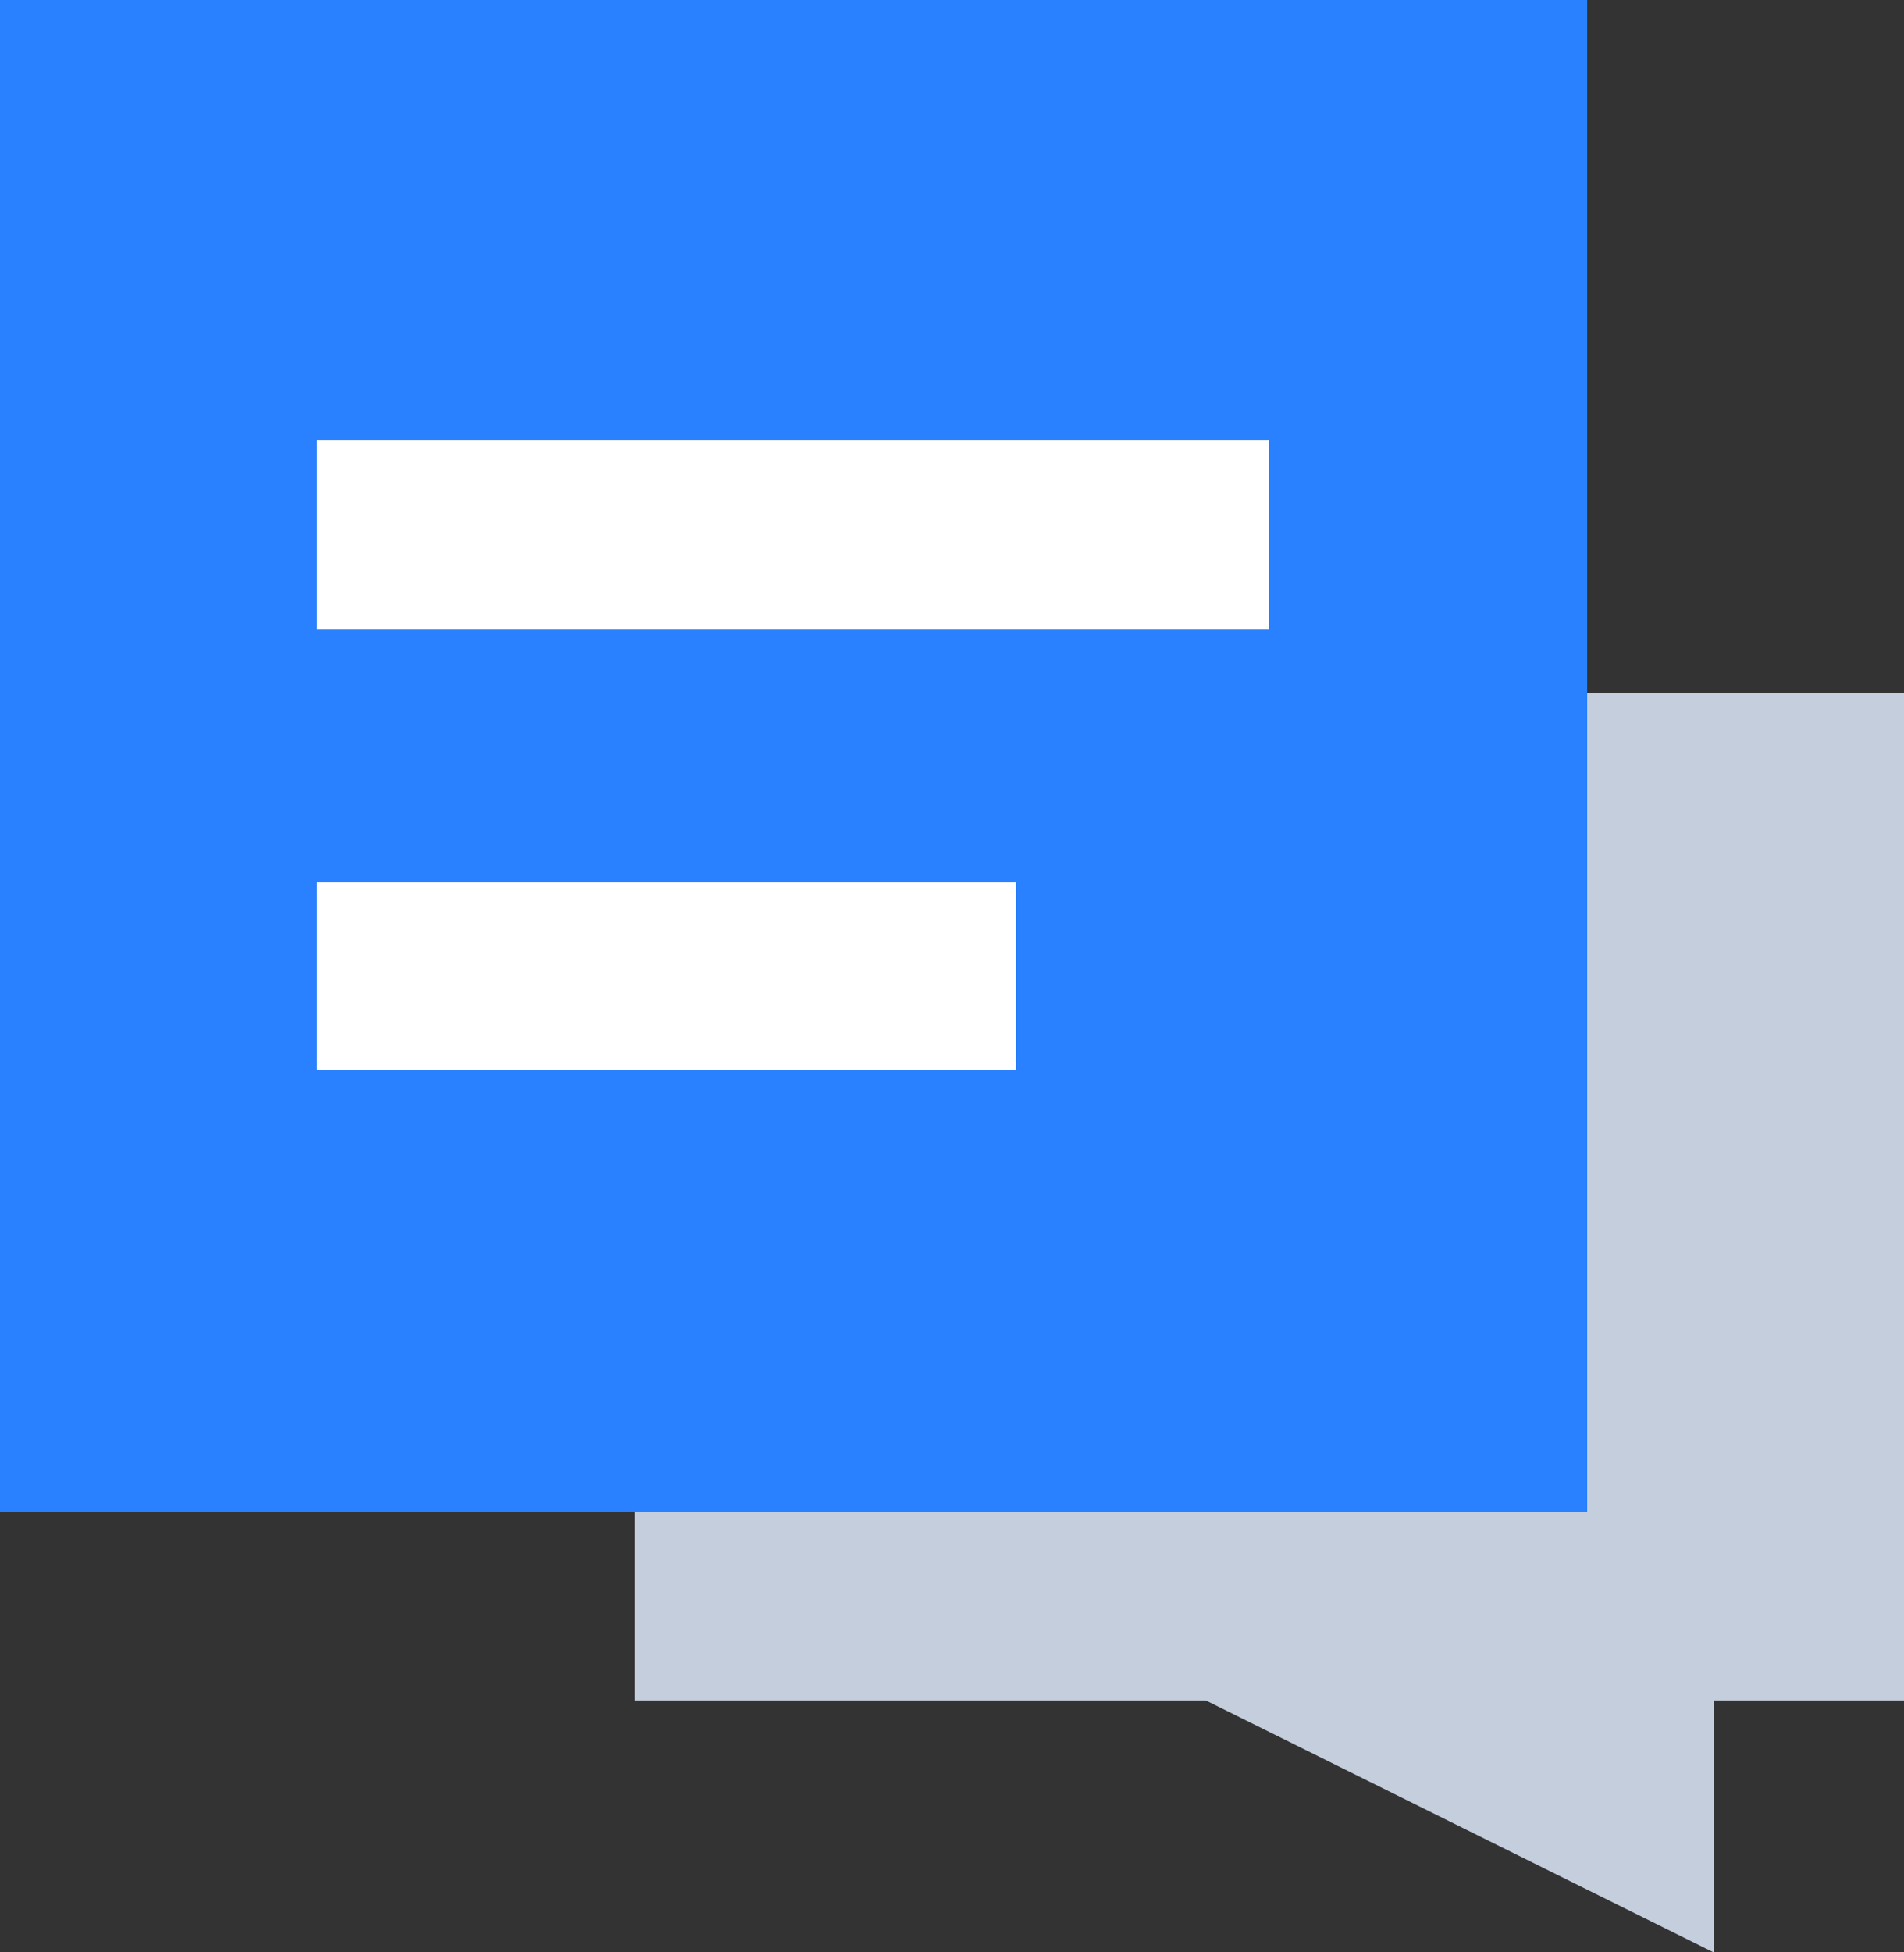
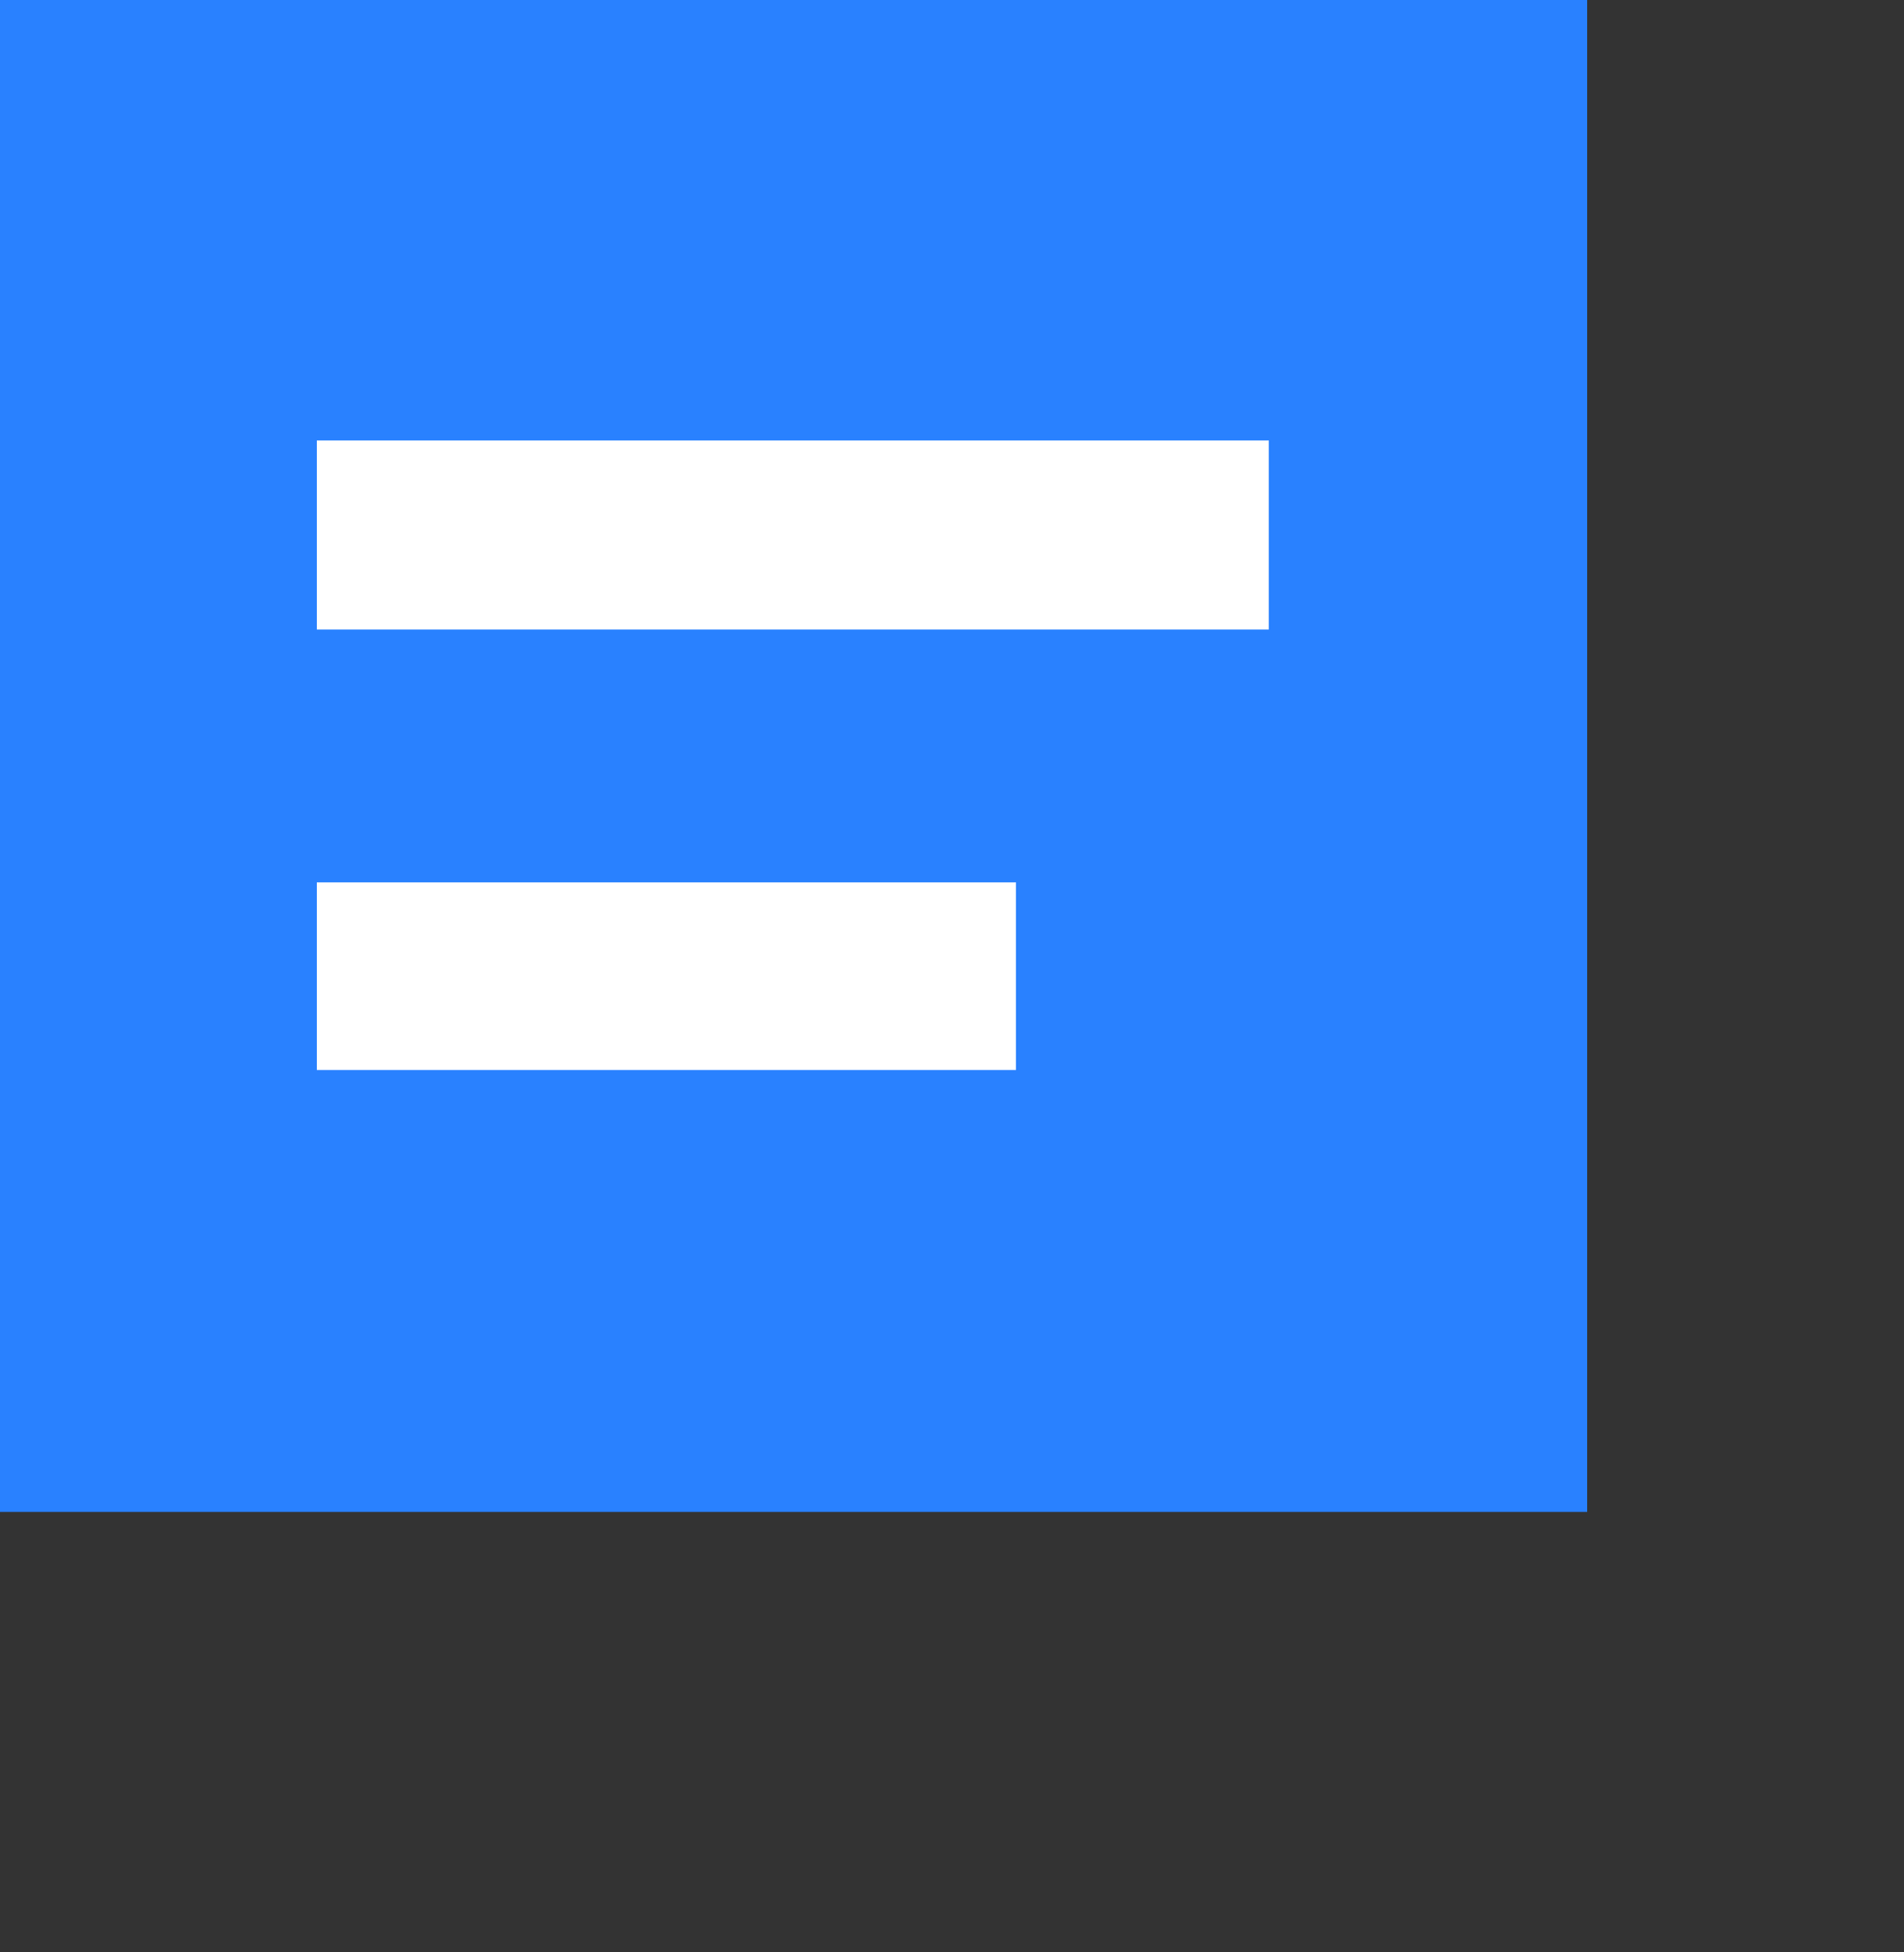
<svg xmlns="http://www.w3.org/2000/svg" id="icon" width="40" height="41" viewBox="0 0 40 41">
  <rect x="0" y="0" width="40" height="41" fill="#333333" stroke="none" />
  <defs>
    <style>
      .cls-1 {
        fill: #c4cedc;
        fill-rule: evenodd;
      }

      .cls-2 {
        fill: #2981ff;
      }

      .cls-3 {
        fill: #fff;
      }
    </style>
  </defs>
-   <path id="形状_14" data-name="形状 14" class="cls-1" d="M86.333,3209.71h12L109,3215v-5.29h4v-21.16H86.333v21.16Z" transform="translate(-73 -3174)" />
  <rect id="矩形_938" data-name="矩形 938" class="cls-2" width="33.344" height="31.75" />
  <rect id="矩形_939" data-name="矩形 939" class="cls-3" x="6.656" y="9.25" width="20" height="3.97" />
  <rect id="矩形_939_拷贝" data-name="矩形 939 拷贝" class="cls-3" x="6.656" y="18.53" width="14.688" height="3.94" />
</svg>